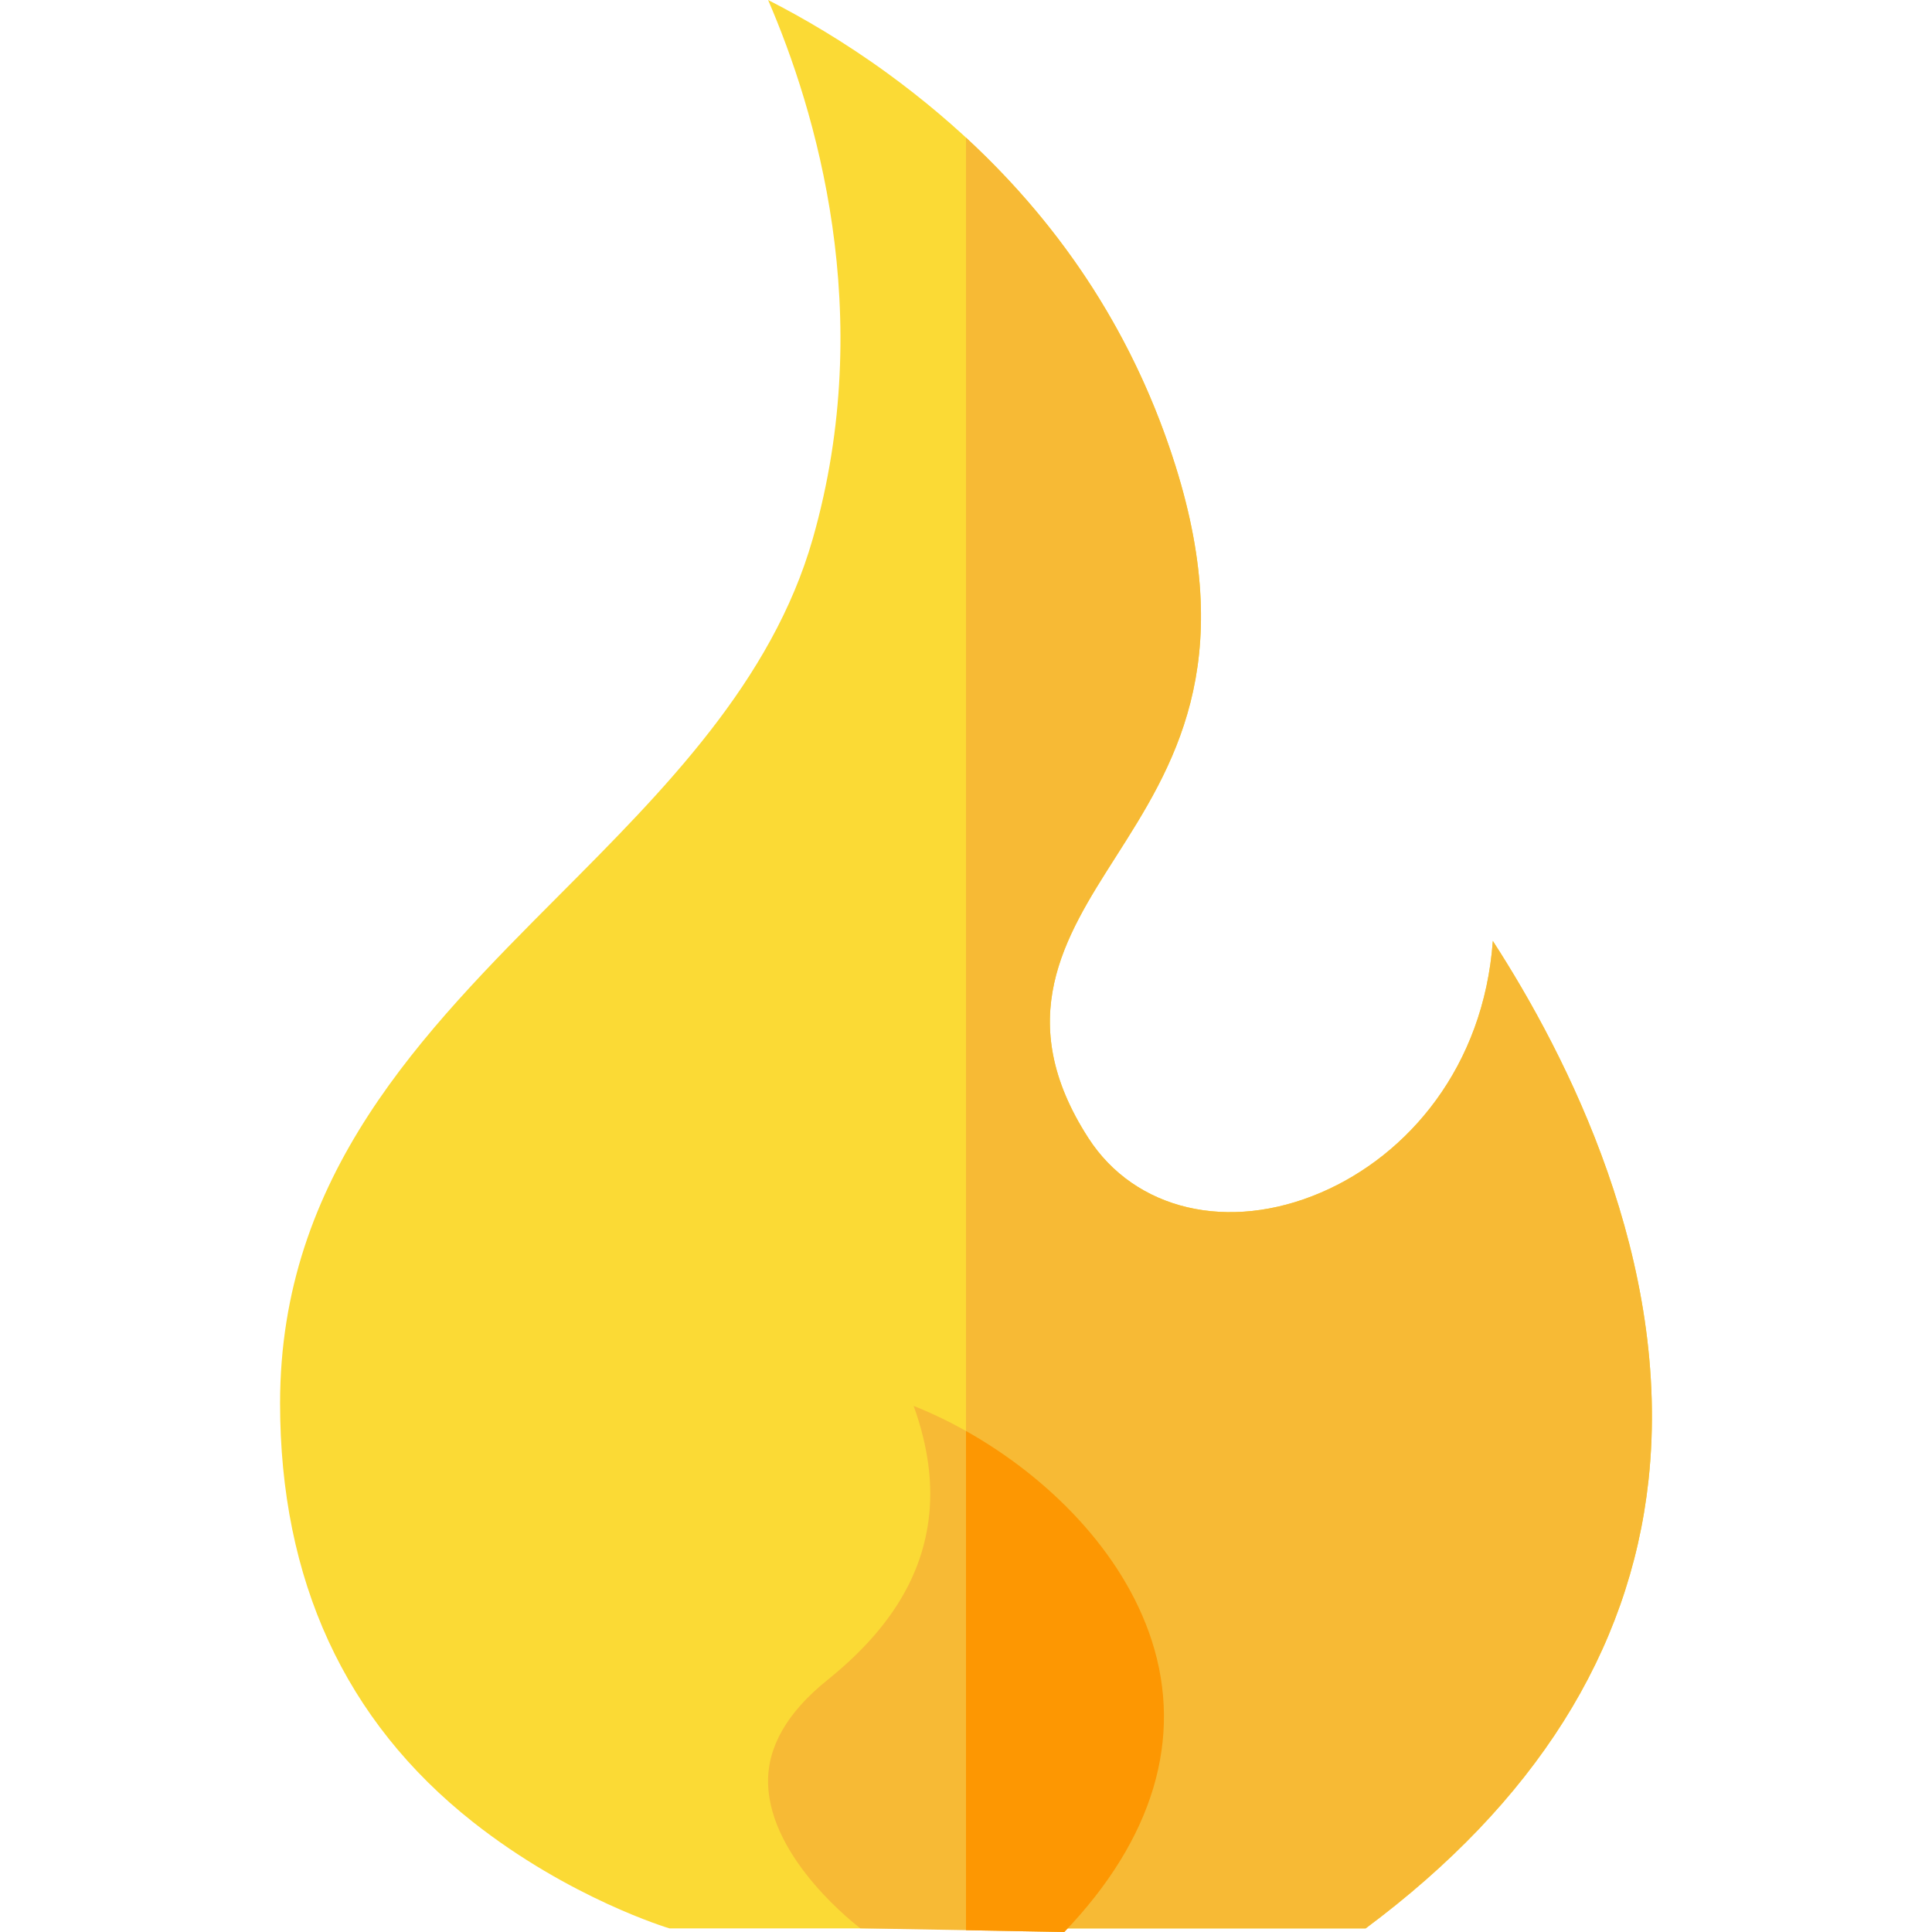
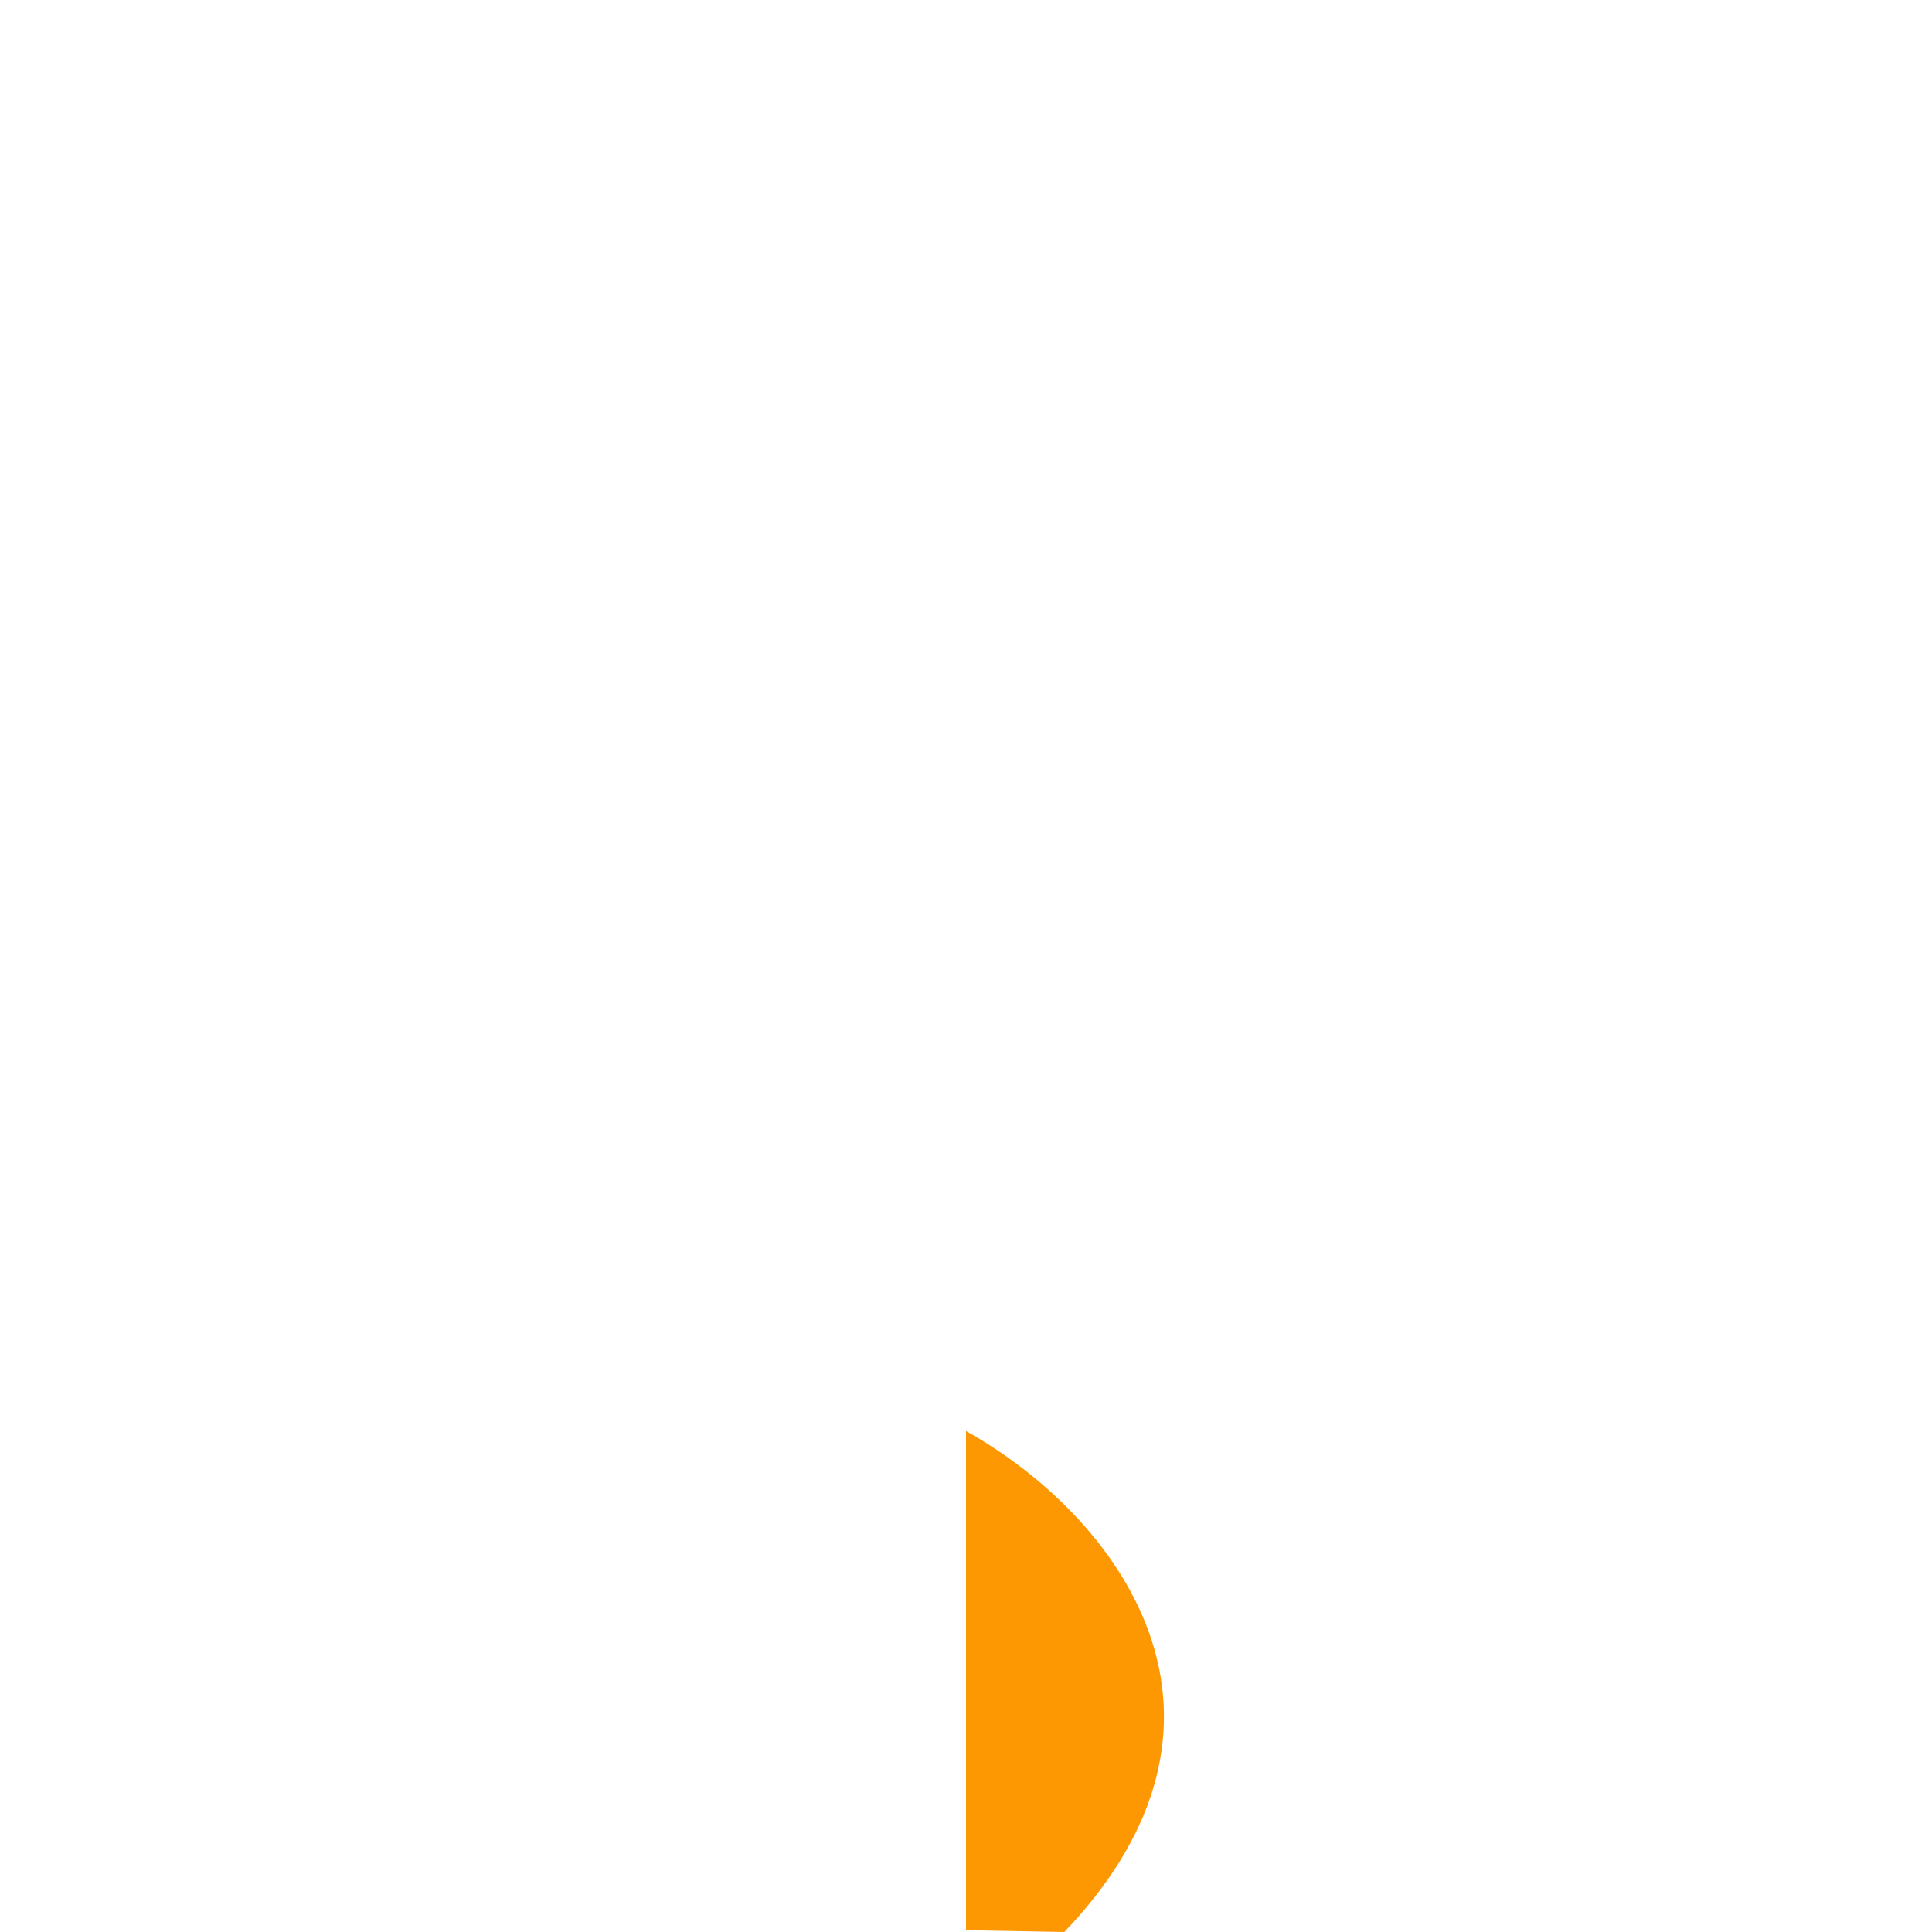
<svg xmlns="http://www.w3.org/2000/svg" version="1.1" id="Layer_1" x="0px" y="0px" viewBox="0 0 512 512" style="enable-background:new 0 0 512 512;" xml:space="preserve">
-   <path style="fill:#FBDA35;" d="M395.617,249.36c-2.416,33.347-22.432,56.758-45.542,66.68c-24.504,10.517-49.272,4.716-61.638-14.44 c-20.246-31.366-6.334-53.196,7.119-74.308c15.254-23.939,32.545-51.073,15.961-103.839c-13.092-41.657-38.732-76.63-76.209-103.948 C223.625,10.99,212.545,4.586,203.553,0c12.559,29.043,28.891,83.085,11.831,142.793c-10.82,37.873-39.416,66.573-67.071,94.328 c-36.424,36.558-74.09,74.36-74.09,134.759c0,46.855,17.184,84.182,51.073,110.942c25.663,20.264,51.85,28.155,52.111,28.217 h184.507c44.795-33.339,70.013-73.291,74.955-118.748C443.172,334.332,415.281,279.744,395.617,249.36z" />
  <g>
-     <path style="fill:#F7BA35;" d="M395.617,249.36c-2.416,33.347-22.432,56.758-45.542,66.68 c-24.504,10.517-49.272,4.716-61.638-14.44c-20.246-31.366-6.334-53.196,7.119-74.308c15.254-23.939,32.545-51.073,15.961-103.839 C300.995,89.975,282.362,60.818,256,36.478V511.04h105.914c44.795-33.339,70.013-73.292,74.956-118.749 C443.172,334.332,415.281,279.744,395.617,249.36z" />
-     <path style="fill:#F7BA35;" d="M282.046,512c23.582-24.596,31.587-51.331,23.152-77.318c-9.271-28.562-36.629-51.569-63.077-62.106 c3.918,10.868,5.207,20.937,3.932,30.461c-2.085,15.573-10.85,29.375-26.795,42.194c-10.616,8.535-15.901,17.714-15.711,27.282 c0.41,20.473,24.216,38.324,24.457,38.502" />
-   </g>
+     </g>
  <path style="fill:#FD9702;" d="M305.198,434.682c-7.647-23.558-27.601-43.33-49.198-55.45v132.294L282.046,512 C305.628,487.404,313.633,460.668,305.198,434.682z" />
</svg>